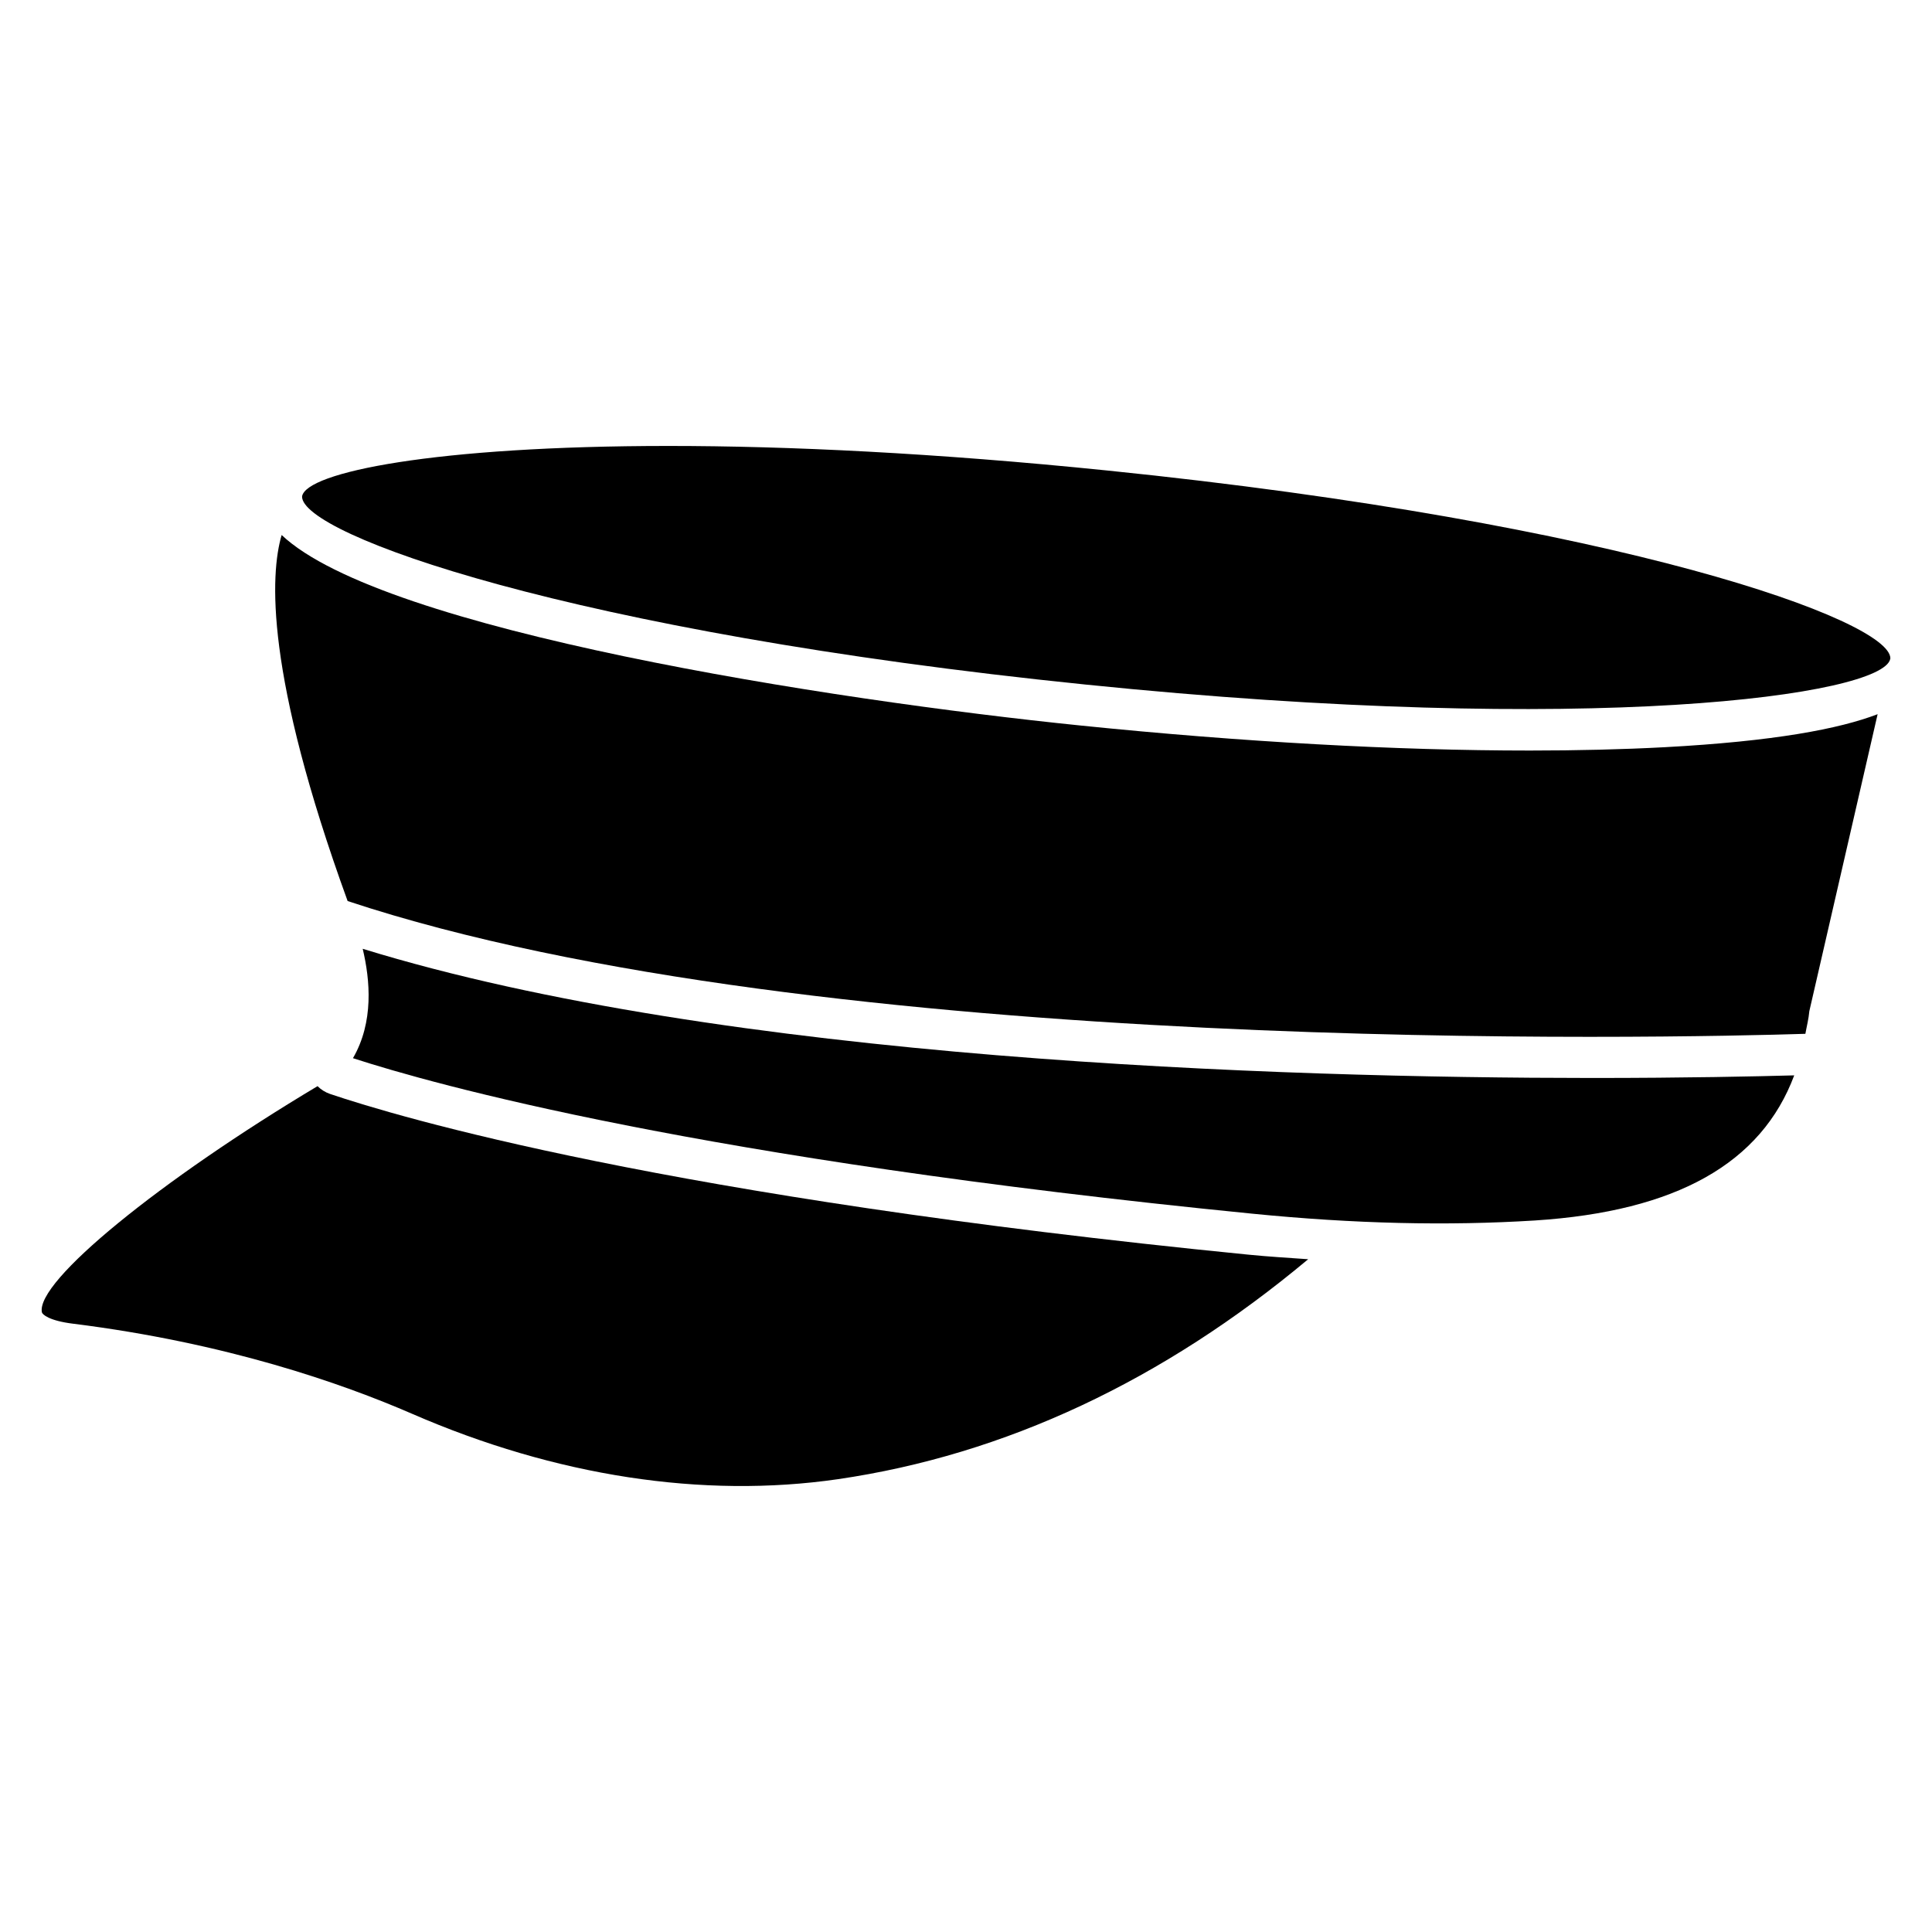
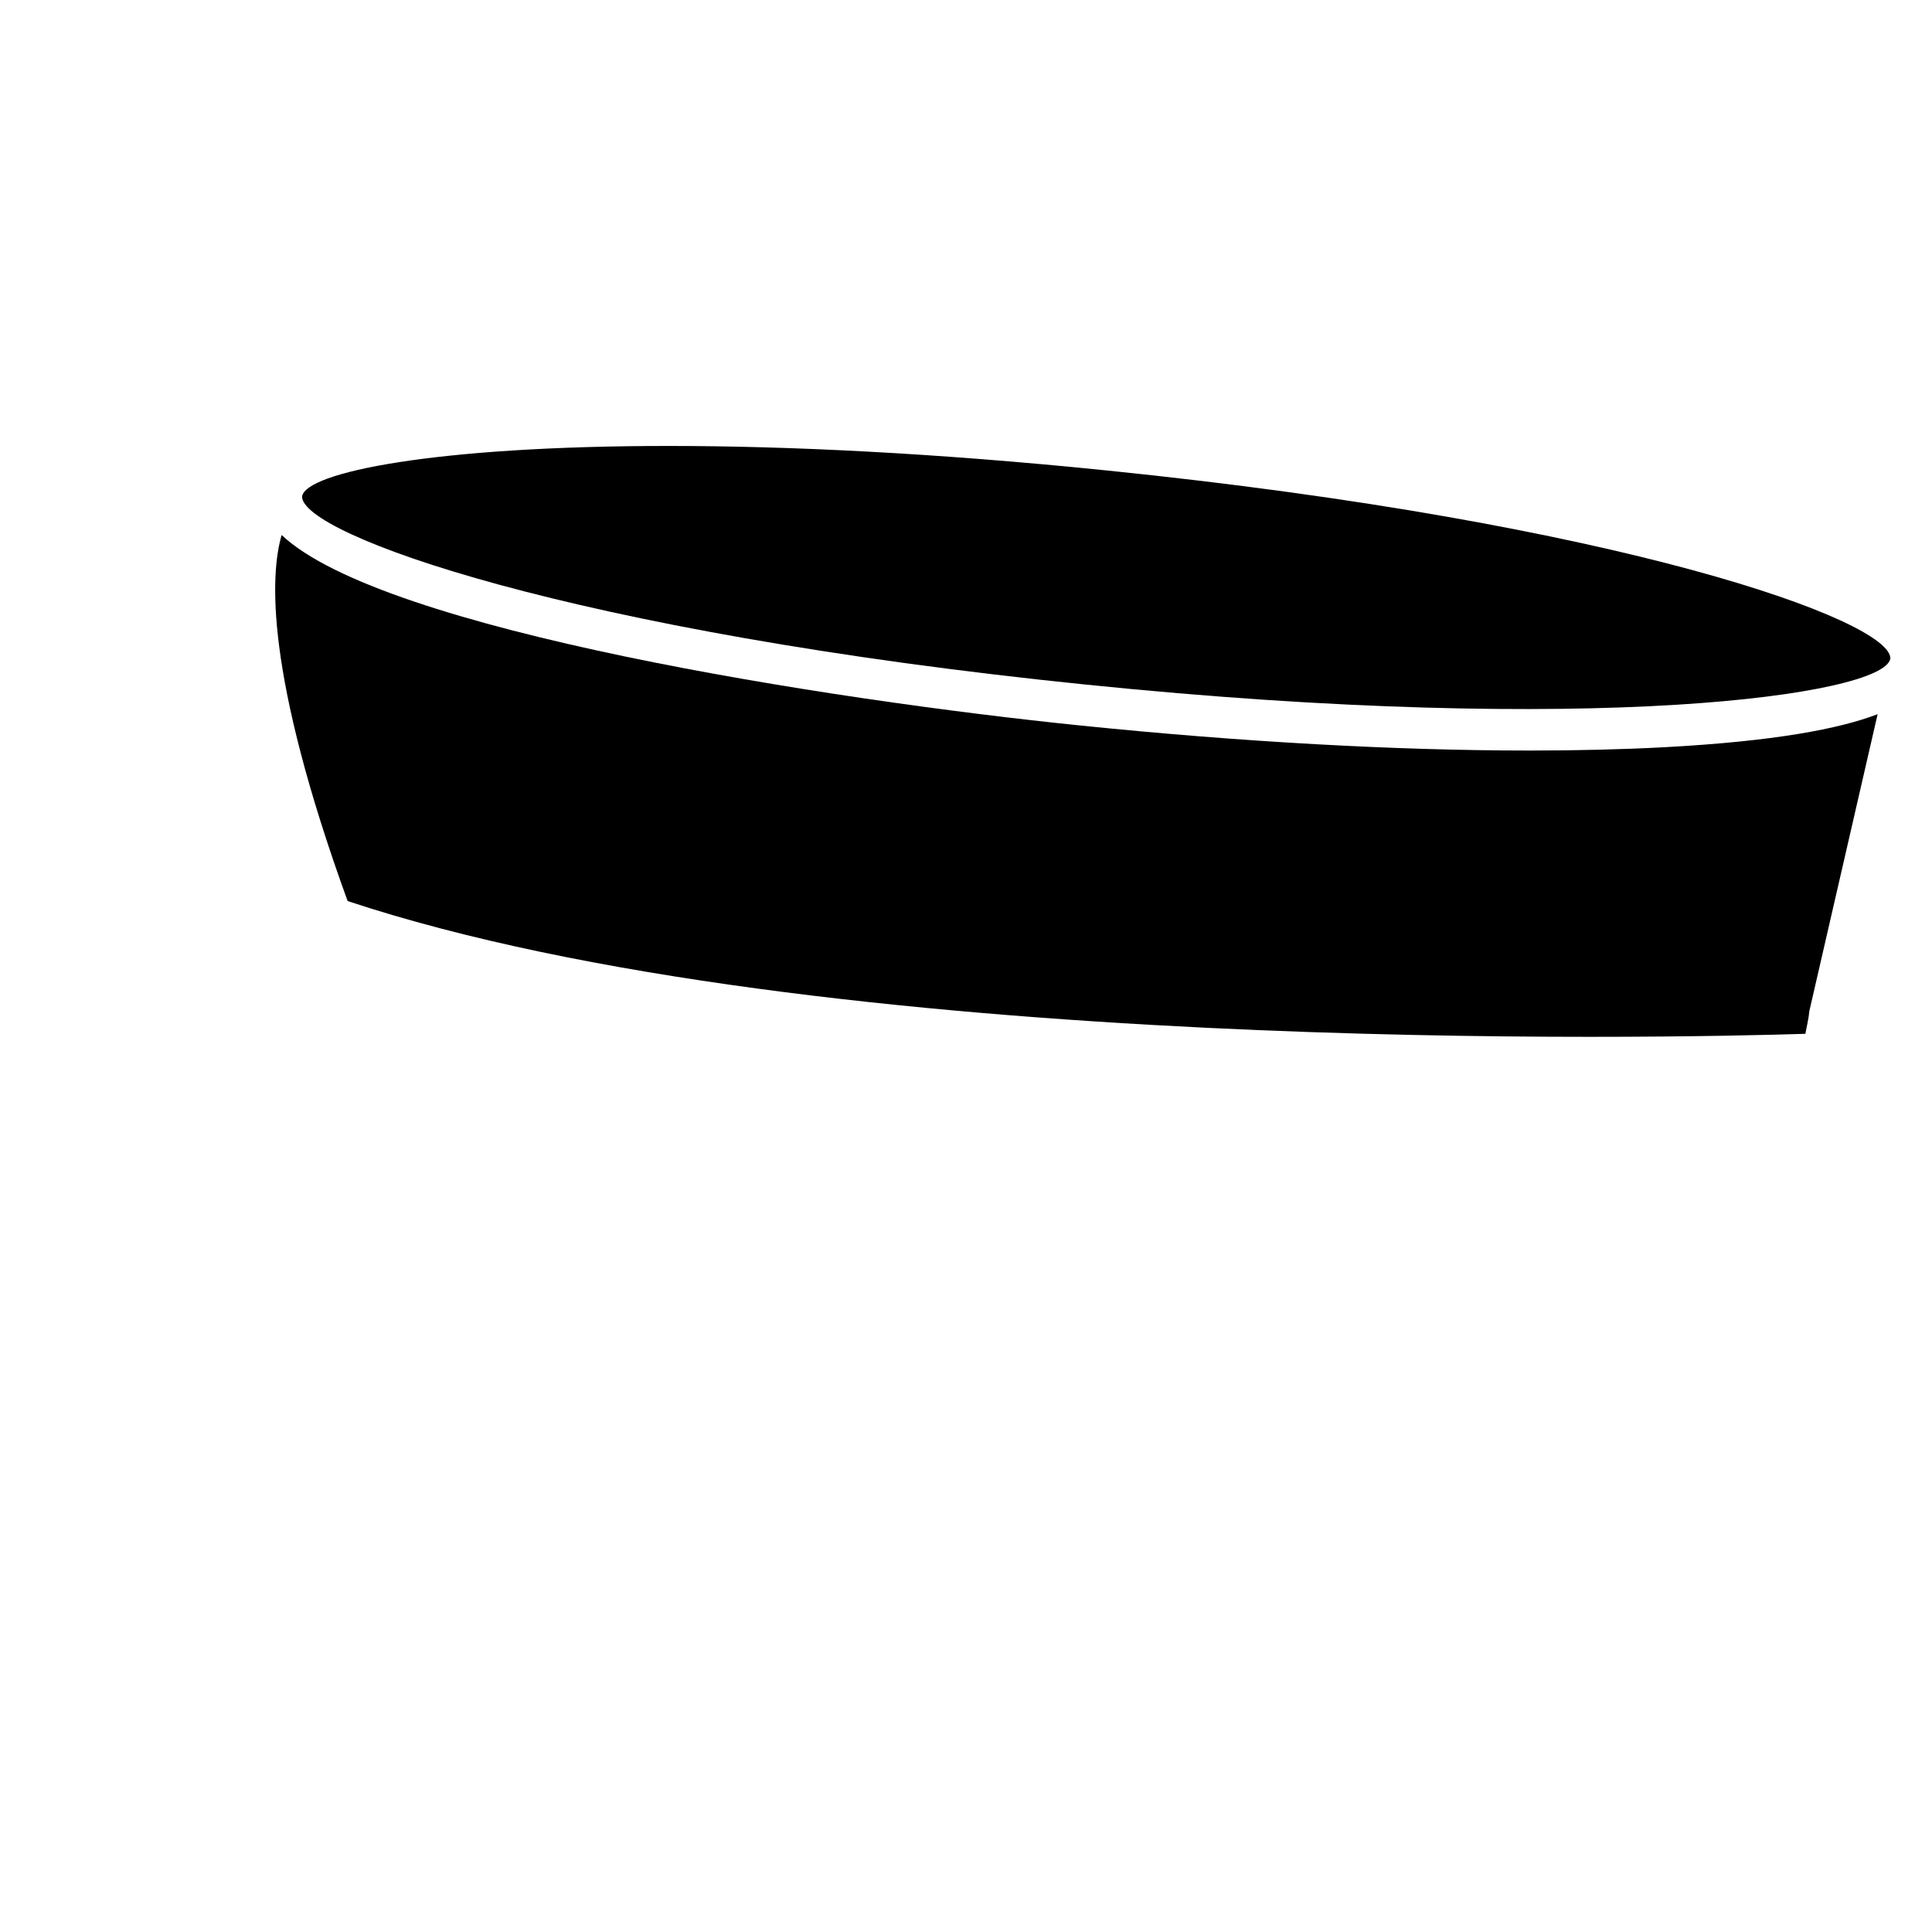
<svg xmlns="http://www.w3.org/2000/svg" fill="#000000" width="800px" height="800px" version="1.1" viewBox="144 144 512 512">
  <g>
-     <path d="m240.12 395.44c1.973 8.293 2.981 19.398-2.582 28.988 21.348 6.949 91.797 26.68 238.3 41.207 27.078 2.688 51.621 3.254 74.922 1.805 37.512-2.414 60.016-15.156 68.727-38.457-9.93 0.273-28.719 0.691-53.57 0.691-82.602-0.016-229.9-4.676-325.8-34.234z" />
-     <path d="m231.45 433.9c-1.281-0.441-2.394-1.156-3.297-2.059-41.773 24.961-74.711 51.766-73.051 59.934 0.125 0.547 1.828 2.227 8.293 3.023 40.473 5.059 71.164 15.766 89.805 23.867 38.078 16.562 77.105 22.504 112.81 17.34 44.379-6.465 86.234-26.156 124.67-58.297-5.269-0.379-10.453-0.672-15.91-1.219-154.21-15.281-225.23-36.461-243.32-42.59z" />
    <path d="m549.32 342.9c-35.266 0-76.203-2.266-118.79-6.613-66.902-6.82-185.21-25.25-211.89-50.504-3.066 10.473-4.41 36.715 17.484 97.004 125.26 41.523 351.95 36.273 386.32 35.184 0.355-2.016 0.859-3.883 1.051-6.023l18.094-78.68c-10.141 3.883-27.289 7.18-56.512 8.754-11.062 0.586-23.027 0.879-35.746 0.879z" />
    <path d="m437.43 268.69c-45.637-4.66-84.598-6.508-116.25-6.508-62.117 0-96.102 7.012-97.129 13.371-0.293 9.973 70.723 35.895 207.57 49.855 134.54 13.77 211.12 2.832 213.3-6.738l0.043-0.211c-0.043-10.031-71.02-35.828-207.53-49.77z" />
  </g>
</svg>